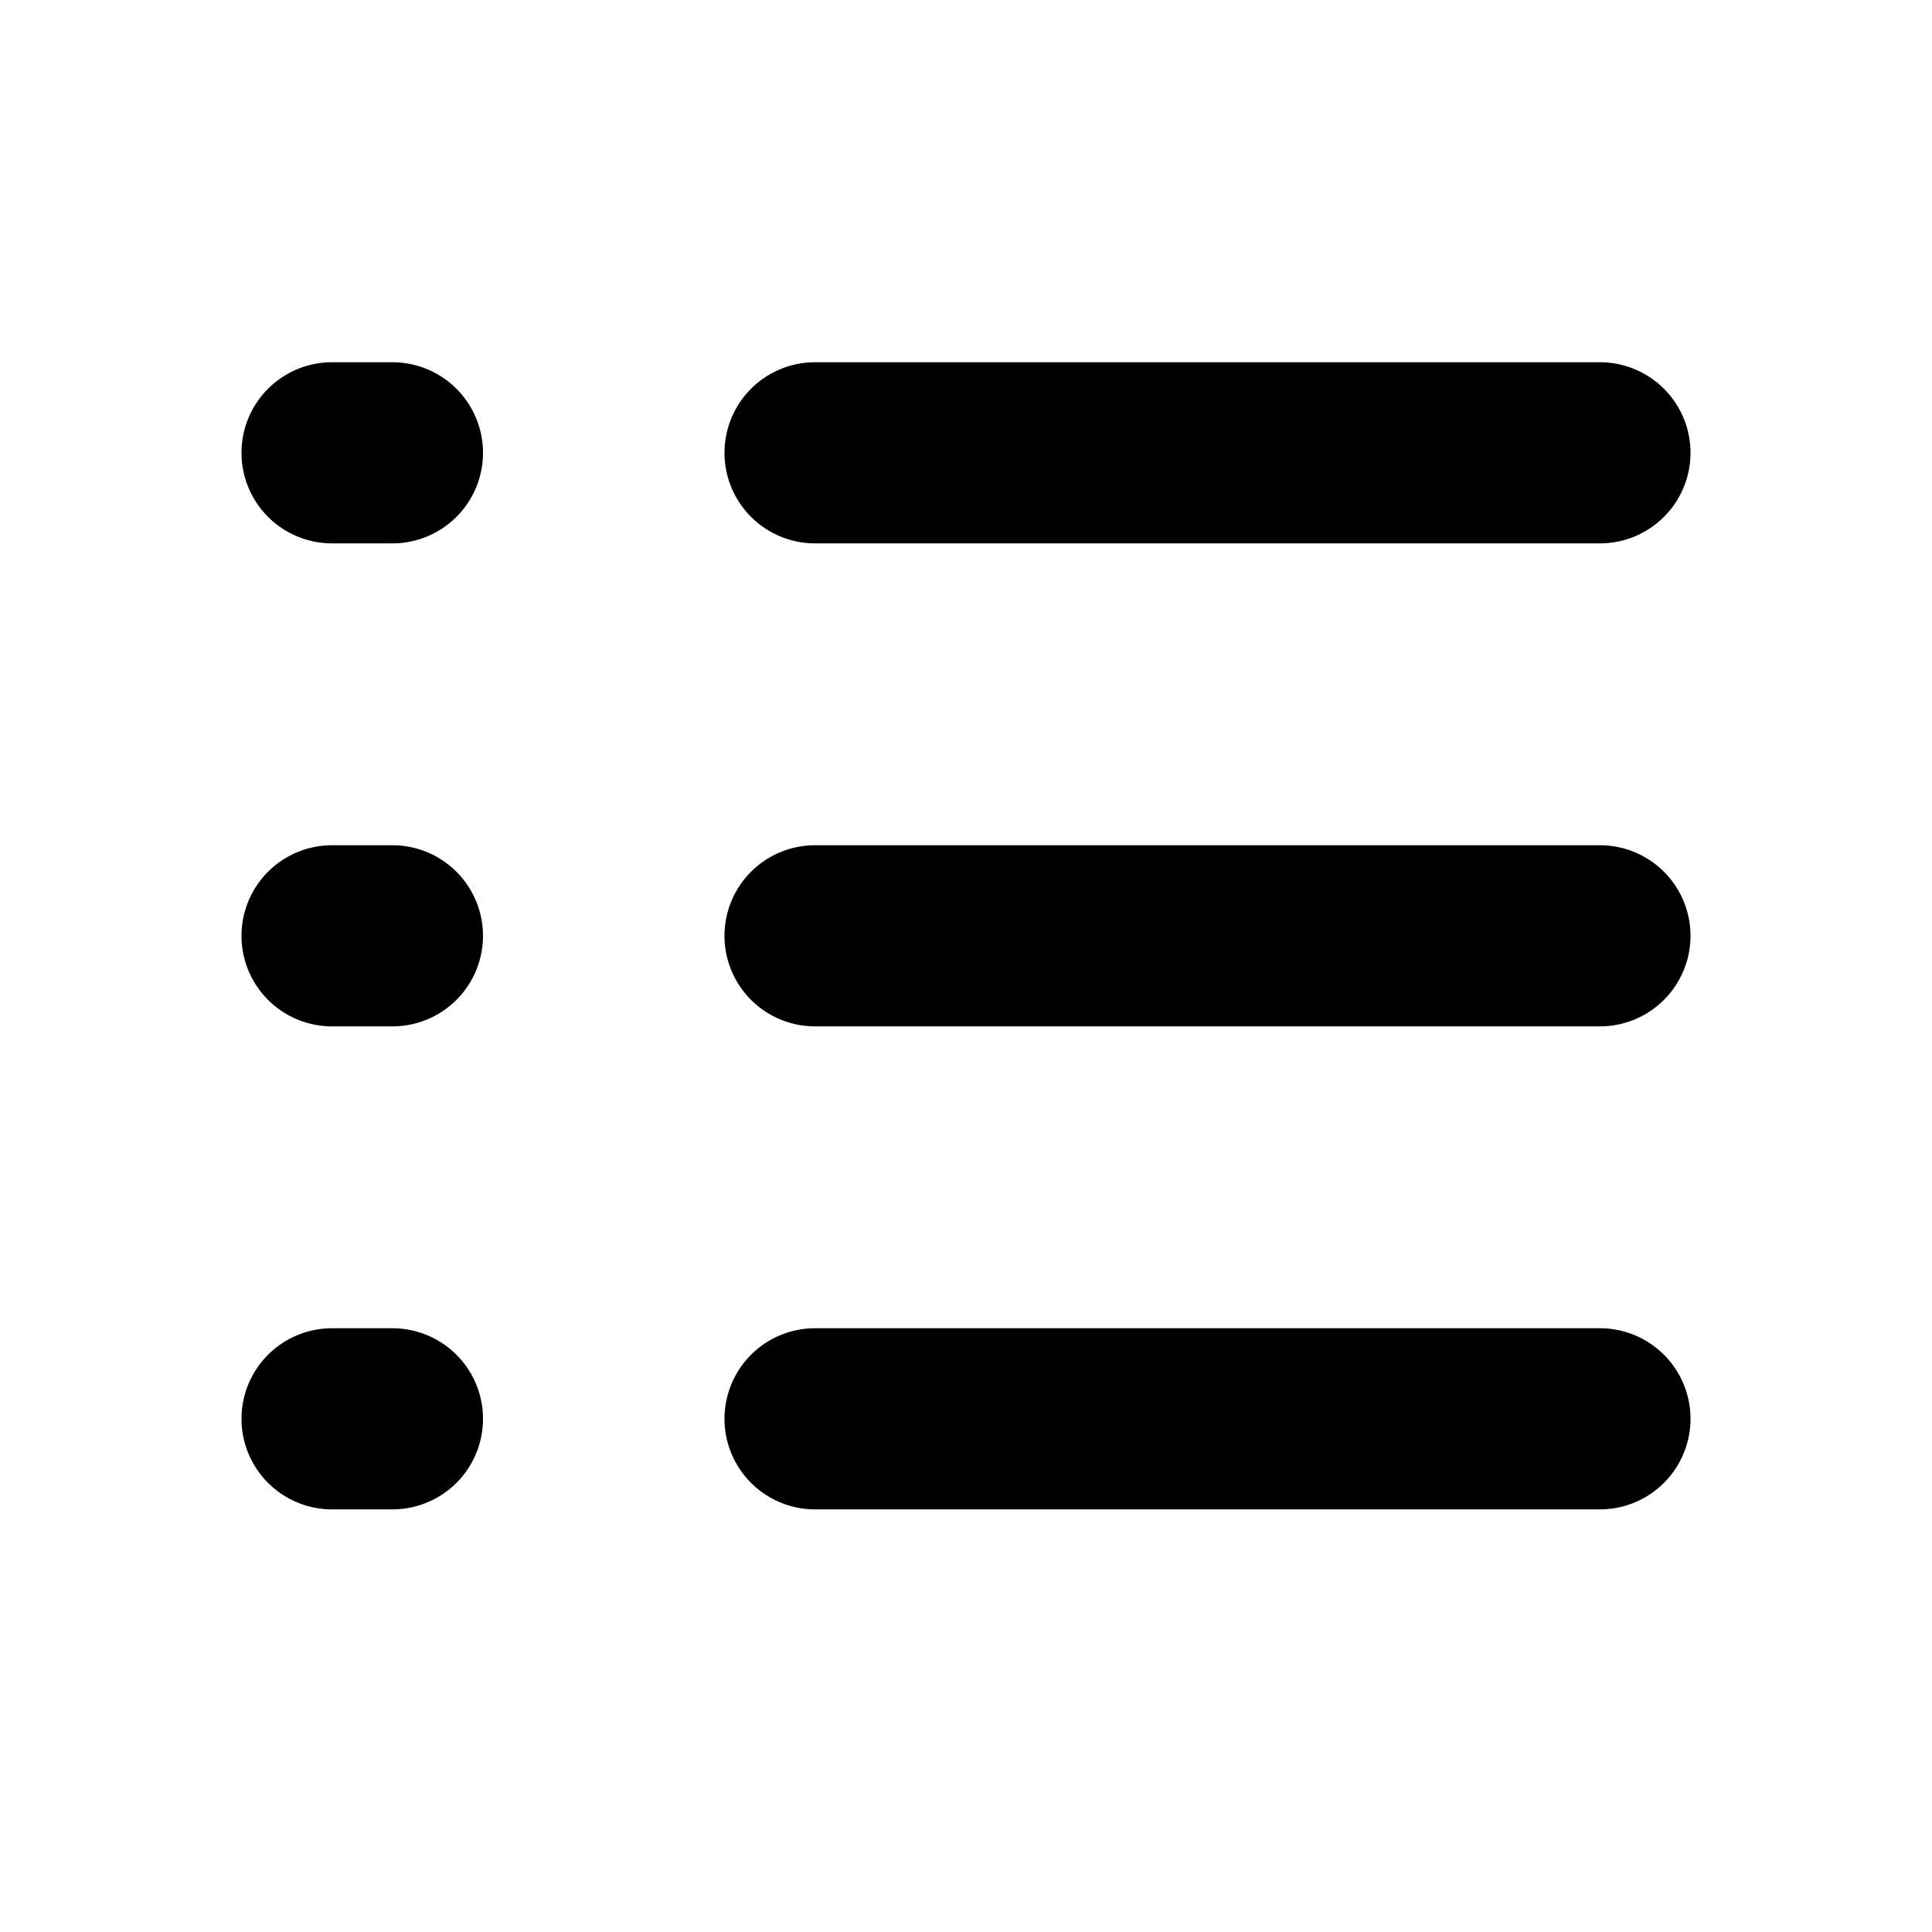
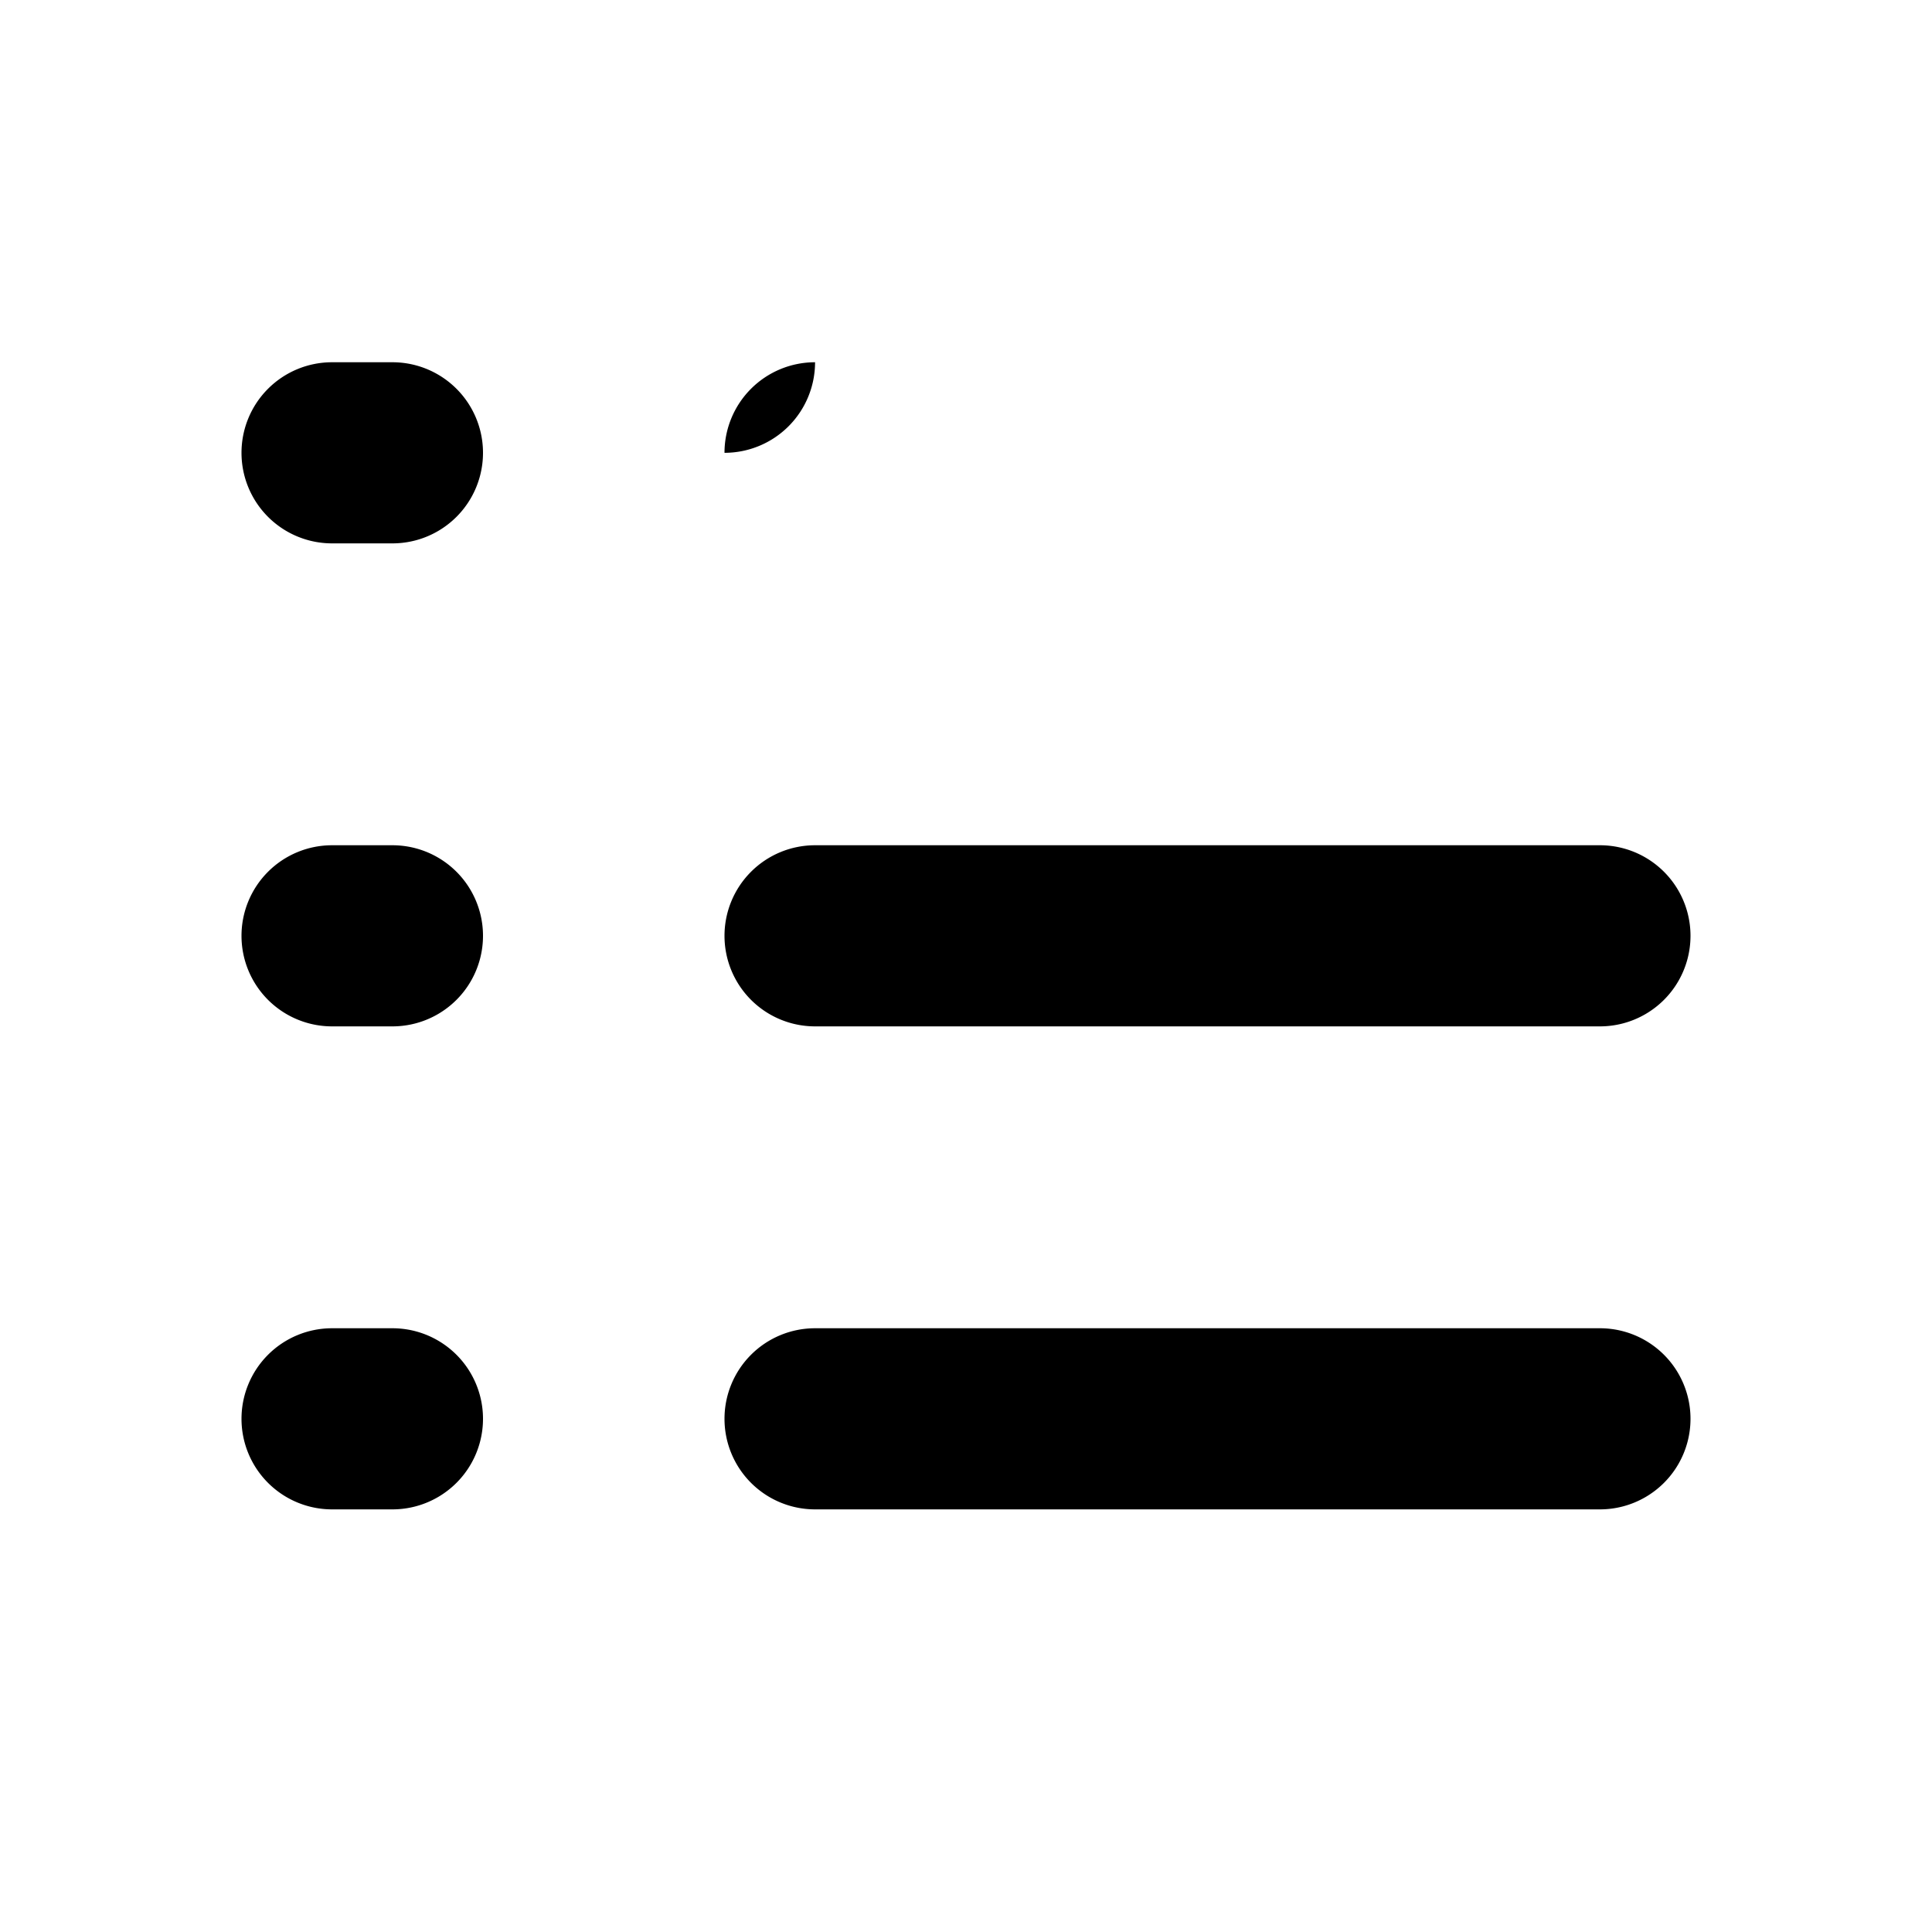
<svg xmlns="http://www.w3.org/2000/svg" width="800px" height="800px" viewBox="0 0 16 16" fill="none">
-   <path fill="#000000" fill-rule="evenodd" d="M2 3.75A.75.75 0 012.75 3h.5a.75.75 0 010 1.5h-.5A.75.75 0 012 3.75zm4 0A.75.75 0 016.75 3h6.5a.75.75 0 010 1.5h-6.5A.75.75 0 016 3.75zm-4 4A.75.75 0 012.75 7h.5a.75.75 0 010 1.5h-.5A.75.75 0 012 7.75zm4 0A.75.75 0 016.75 7h6.5a.75.75 0 010 1.5h-6.5A.75.75 0 016 7.75zm-4 4a.75.75 0 01.75-.75h.5a.75.75 0 010 1.5h-.5a.75.75 0 01-.75-.75zm4 0a.75.75 0 01.75-.75h6.5a.75.75 0 010 1.5h-6.5a.75.75 0 01-.75-.75z" clip-rule="evenodd" />
+   <path fill="#000000" fill-rule="evenodd" d="M2 3.75A.75.75 0 012.75 3h.5a.75.75 0 010 1.5h-.5A.75.75 0 012 3.75zm4 0A.75.75 0 016.75 3h6.5h-6.5A.75.75 0 016 3.75zm-4 4A.75.75 0 012.75 7h.5a.75.75 0 010 1.5h-.5A.75.75 0 012 7.75zm4 0A.75.75 0 016.75 7h6.5a.75.75 0 010 1.5h-6.5A.75.75 0 016 7.75zm-4 4a.75.75 0 01.75-.75h.5a.75.75 0 010 1.5h-.5a.75.75 0 01-.75-.75zm4 0a.75.75 0 01.75-.75h6.5a.75.75 0 010 1.5h-6.5a.75.75 0 01-.75-.75z" clip-rule="evenodd" />
</svg>